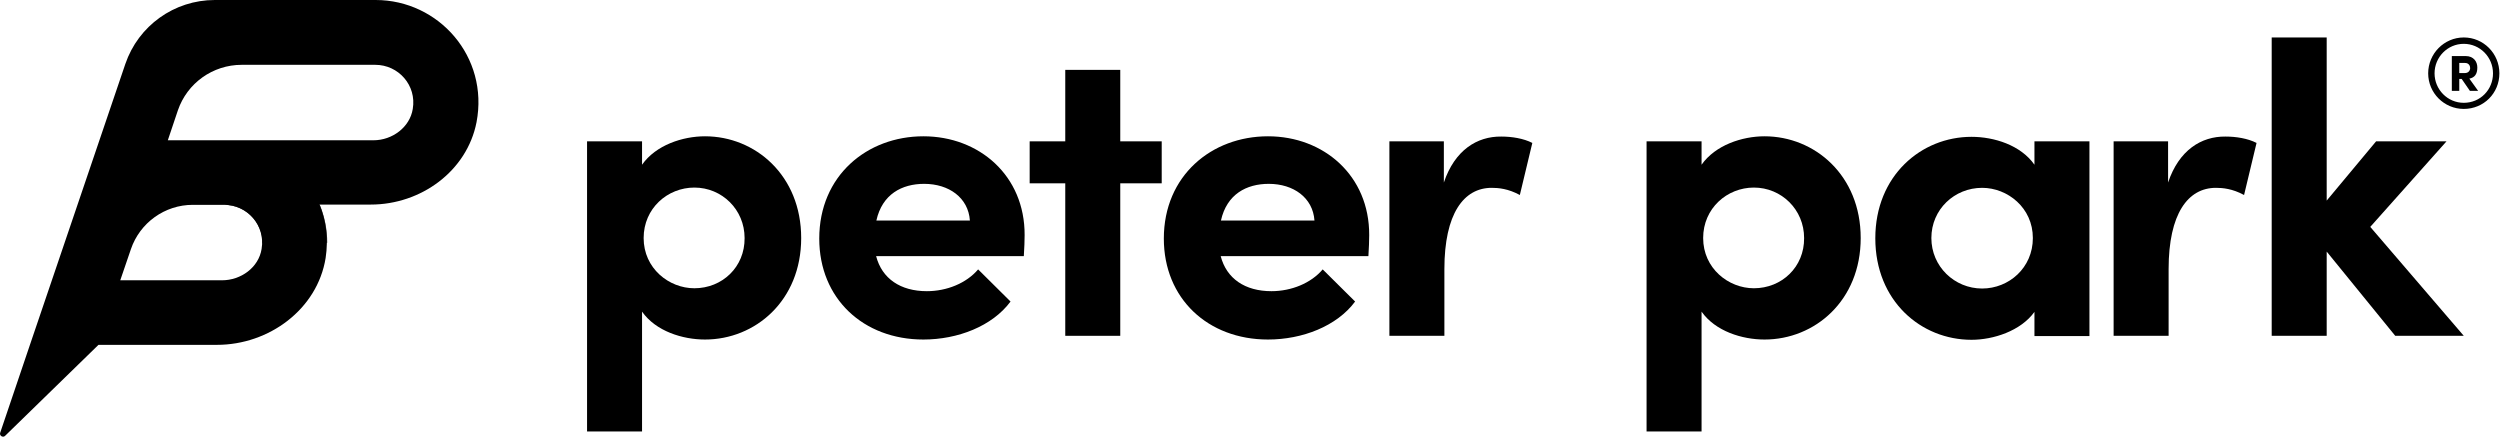
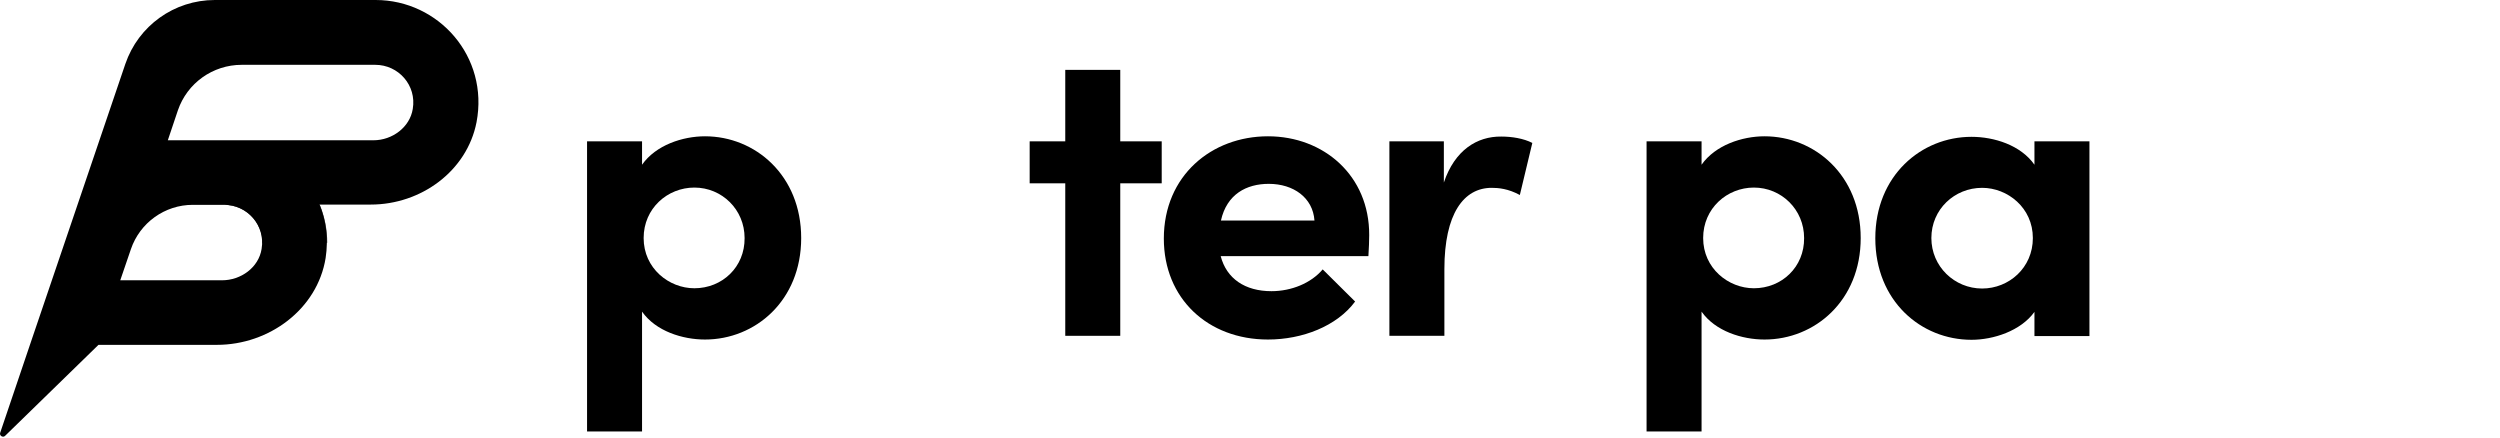
<svg xmlns="http://www.w3.org/2000/svg" width="941" height="165" viewBox="0 0 941 165" fill="none">
  <path d="M421.666 26.3H400.966V53.2H387.566V69H400.966V126.4H421.666V69H437.266V53.2H421.666V26.3Z" fill="black" />
-   <path d="M347.567 51.3C326.367 51.3 308.367 66.1 308.367 89.8C308.367 112.4 324.967 127.8 347.567 127.8C360.467 127.8 373.467 122.8 380.367 113.5L368.167 101.4C363.767 106.6 356.367 109.6 348.867 109.6C338.967 109.6 331.967 104.9 329.767 96.4H385.367C385.567 93.1 385.667 90.6 385.667 88.5C385.767 66.1 368.567 51.3 347.567 51.3ZM329.867 83C332.067 73.1 339.467 69.2 347.867 69.2C357.167 69.2 364.467 74.4 365.067 83H329.867Z" fill="black" />
  <path d="M265.367 51.3C256.967 51.3 246.867 54.6 241.667 62V53.2H220.967V162.4H241.667V117.3C246.867 124.7 256.967 127.8 265.367 127.8C284.267 127.8 301.567 113.2 301.567 89.6C301.567 66 284.267 51.3 265.367 51.3ZM261.367 108.5C251.767 108.5 242.267 101 242.267 89.6C242.267 78.4 251.267 70.6 261.367 70.6C271.767 70.6 280.267 78.9 280.267 89.6C280.367 100.5 271.867 108.5 261.367 108.5Z" fill="black" />
-   <path d="M816.066 68.7V53.2H795.566V126.4H816.266V101.3C816.266 80.4 823.566 70.7 834.066 70.7C836.566 70.7 840.266 71 844.666 73.4L849.366 53.8C846.066 52.1 841.666 51.4 837.666 51.4C828.566 51.3 820.166 56.5 816.066 68.7Z" fill="black" />
  <path d="M765.767 62C760.567 54.6 750.567 51.5 742.067 51.5C723.167 51.5 705.867 66.1 705.867 89.7C705.867 113.3 723.067 127.9 742.067 127.9C750.267 127.9 760.567 124.6 765.767 117.4V126.5H786.467V53.2H765.767V62ZM746.067 108.6C735.667 108.6 726.967 100.3 726.967 89.6C726.967 78.8 735.667 70.7 746.067 70.7C755.667 70.7 765.167 78.2 765.167 89.6C765.167 100.8 756.167 108.6 746.067 108.6Z" fill="black" />
-   <path d="M892.166 85.4L920.866 53.2H894.366L875.766 75.5V14.1H855.066V126.4H875.766V94.7L901.566 126.4H927.366L892.166 85.4Z" fill="black" />
  <path d="M664.168 51.3C655.768 51.3 645.668 54.6 640.468 62V53.2H619.768V162.4H640.468V117.3C645.668 124.7 655.768 127.8 664.168 127.8C683.068 127.8 700.368 113.2 700.368 89.6C700.368 66 683.068 51.3 664.168 51.3ZM660.168 108.5C650.568 108.5 641.068 101 641.068 89.6C641.068 78.4 650.068 70.6 660.168 70.6C670.568 70.6 679.068 78.9 679.068 89.6C679.168 100.5 670.668 108.5 660.168 108.5Z" fill="black" />
  <path d="M543.467 68.7V53.2H522.967V126.4H543.667V101.3C543.667 80.4 550.967 70.7 561.467 70.7C563.967 70.7 567.667 71 572.067 73.4L576.767 53.8C573.467 52.1 569.067 51.4 565.067 51.4C555.967 51.3 547.567 56.5 543.467 68.7Z" fill="black" />
  <path d="M477.266 51.3C456.066 51.3 438.066 66.1 438.066 89.8C438.066 112.4 454.666 127.8 477.266 127.8C490.166 127.8 503.166 122.8 510.066 113.5L497.866 101.4C493.466 106.6 486.066 109.6 478.566 109.6C468.666 109.6 461.666 104.9 459.466 96.4H515.066C515.266 93.1 515.366 90.6 515.366 88.5C515.466 66.1 498.266 51.3 477.266 51.3ZM459.566 83C461.766 73.1 469.166 69.2 477.566 69.2C486.866 69.2 494.166 74.4 494.766 83H459.566Z" fill="black" />
  <path fill-rule="evenodd" clip-rule="evenodd" d="M140.567 52.8H63.167L66.967 41.5C70.467 31.3 80.067 24.4 90.967 24.4H141.267C149.967 24.4 156.867 32.1 155.367 41C154.267 47.9 147.667 52.8 140.567 52.8ZM98.467 93.7C97.367 100.7 90.667 105.5 83.567 105.5H45.267L49.267 93.8C52.667 83.8 62.067 77.1 72.567 77.1H84.367C93.067 77.1 99.967 84.8 98.467 93.7ZM37.067 129.8H81.667C101.267 129.8 119.467 116.4 122.567 97.1C123.667 89.9 122.767 83.1 120.267 77H139.567C158.467 77 175.767 64.4 179.367 46C184.067 21.4 165.167 0 141.367 0H80.867C65.567 0 52.067 9.7 47.167 24.1L11.267 129.8L0.067 162.9C-0.333 164 1.167 164.9 1.967 164L37.067 129.8Z" fill="black" />
  <path opacity="0.447" fill-rule="evenodd" clip-rule="evenodd" d="M72.066 77.1H72.666C72.466 77.1 72.266 77.1 72.066 77.1ZM84.466 77.1H139.666H120.366C122.166 81.5 123.166 86.3 123.166 91.4H98.766C98.766 83.5 92.366 77.1 84.466 77.1Z" fill="url(#paint0_linear_29_216)" />
  <path opacity="0.447" fill-rule="evenodd" clip-rule="evenodd" d="M72.066 77.1H72.666C72.466 77.1 72.266 77.1 72.066 77.1ZM84.466 77.1H139.666H120.366C122.166 81.5 123.166 86.3 123.166 91.4H98.766C98.766 83.5 92.366 77.1 84.466 77.1Z" fill="url(#paint1_linear_29_216)" />
-   <path d="M927.367 14.1C934.767 14.1 940.767 20.1 940.767 27.6C940.767 35.1 934.867 41 927.367 41C919.967 41 913.967 35 913.967 27.6C913.967 20.2 919.967 14.1 927.367 14.1ZM927.367 38.7C933.567 38.7 938.367 33.8 938.367 27.6C938.367 21.5 933.467 16.5 927.367 16.5C921.267 16.5 916.367 21.5 916.367 27.6C916.367 33.7 921.267 38.7 927.367 38.7ZM932.467 25.4C932.467 27.9 931.467 29.2 929.467 29.6L932.767 34.2H929.667L926.567 29.7H925.667V34.2H922.867V21.1H928.067C931.067 21.1 932.467 23.2 932.467 25.4ZM925.667 23.7V27.5H927.767C929.167 27.5 929.767 26.5 929.767 25.6C929.767 24.8 929.267 23.7 927.867 23.7H925.667Z" fill="black" />
  <defs>
    <linearGradient id="paint0_linear_29_216" x1="105.866" y1="72.059" x2="105.866" y2="90.624" gradientUnits="userSpaceOnUse">
      <stop />
      <stop offset="1" />
    </linearGradient>
    <linearGradient id="paint1_linear_29_216" x1="105.866" y1="77.363" x2="105.866" y2="87.972" gradientUnits="userSpaceOnUse">
      <stop />
      <stop offset="1" />
    </linearGradient>
  </defs>
</svg>